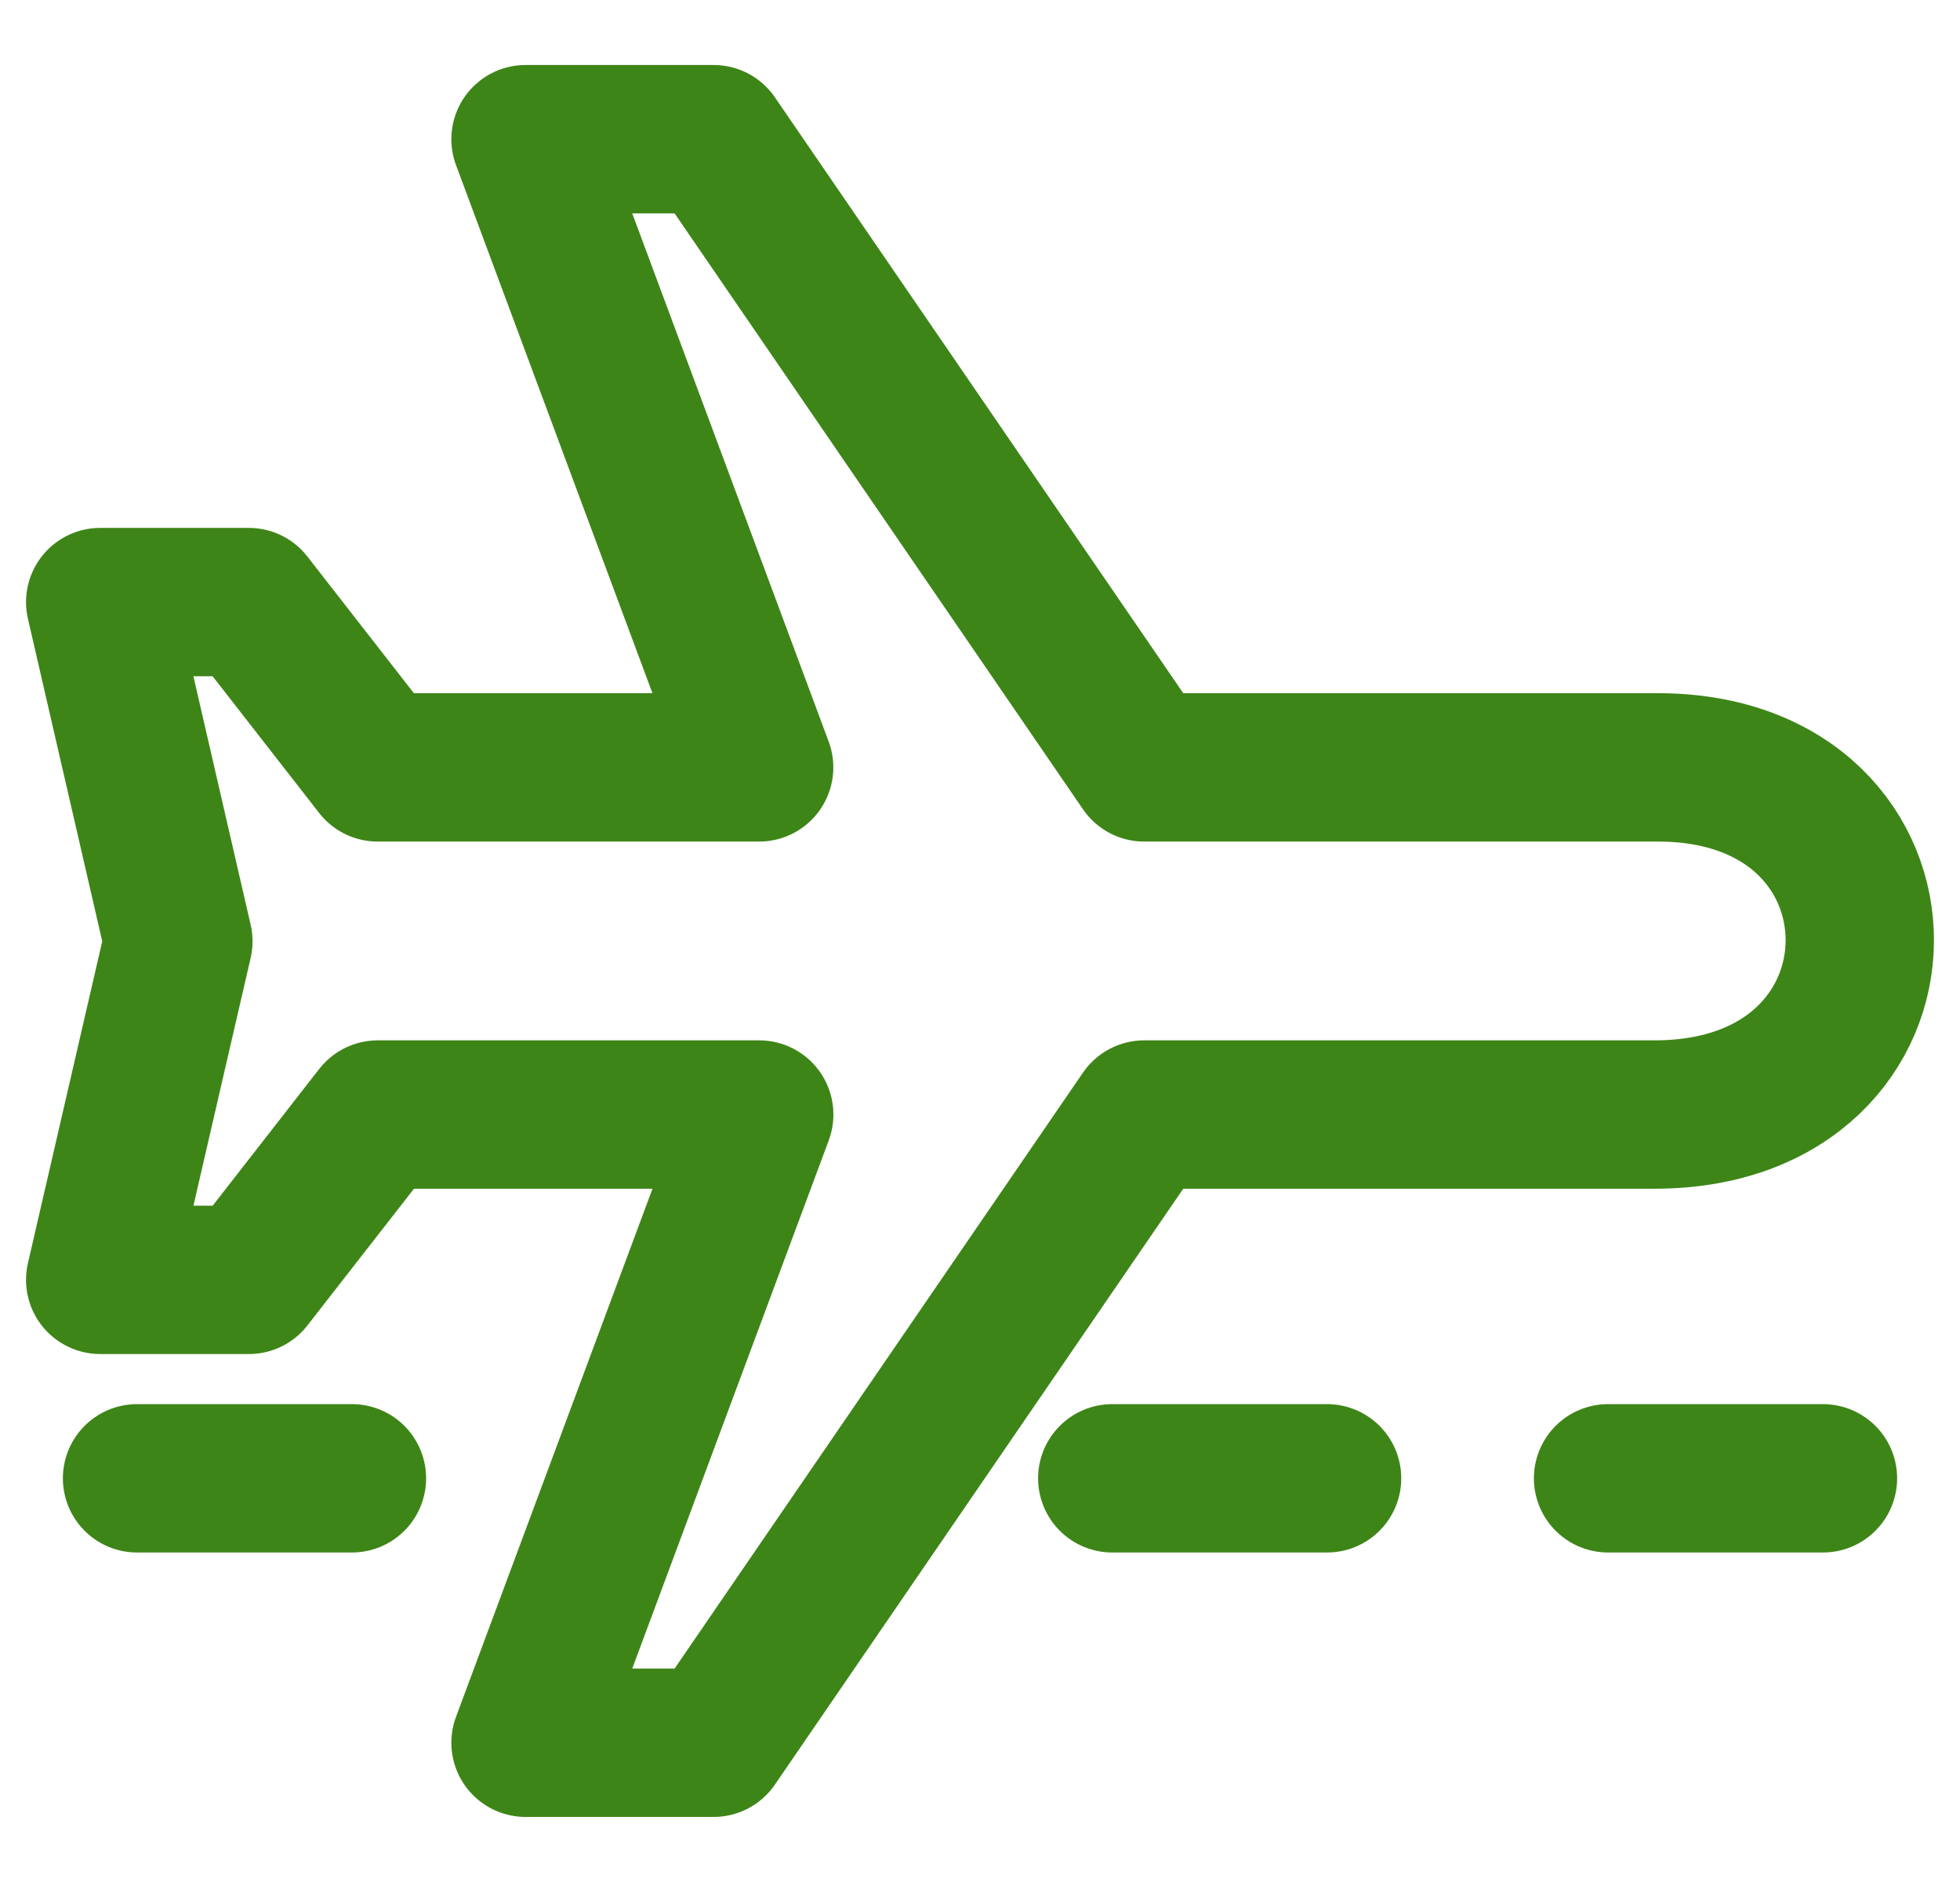
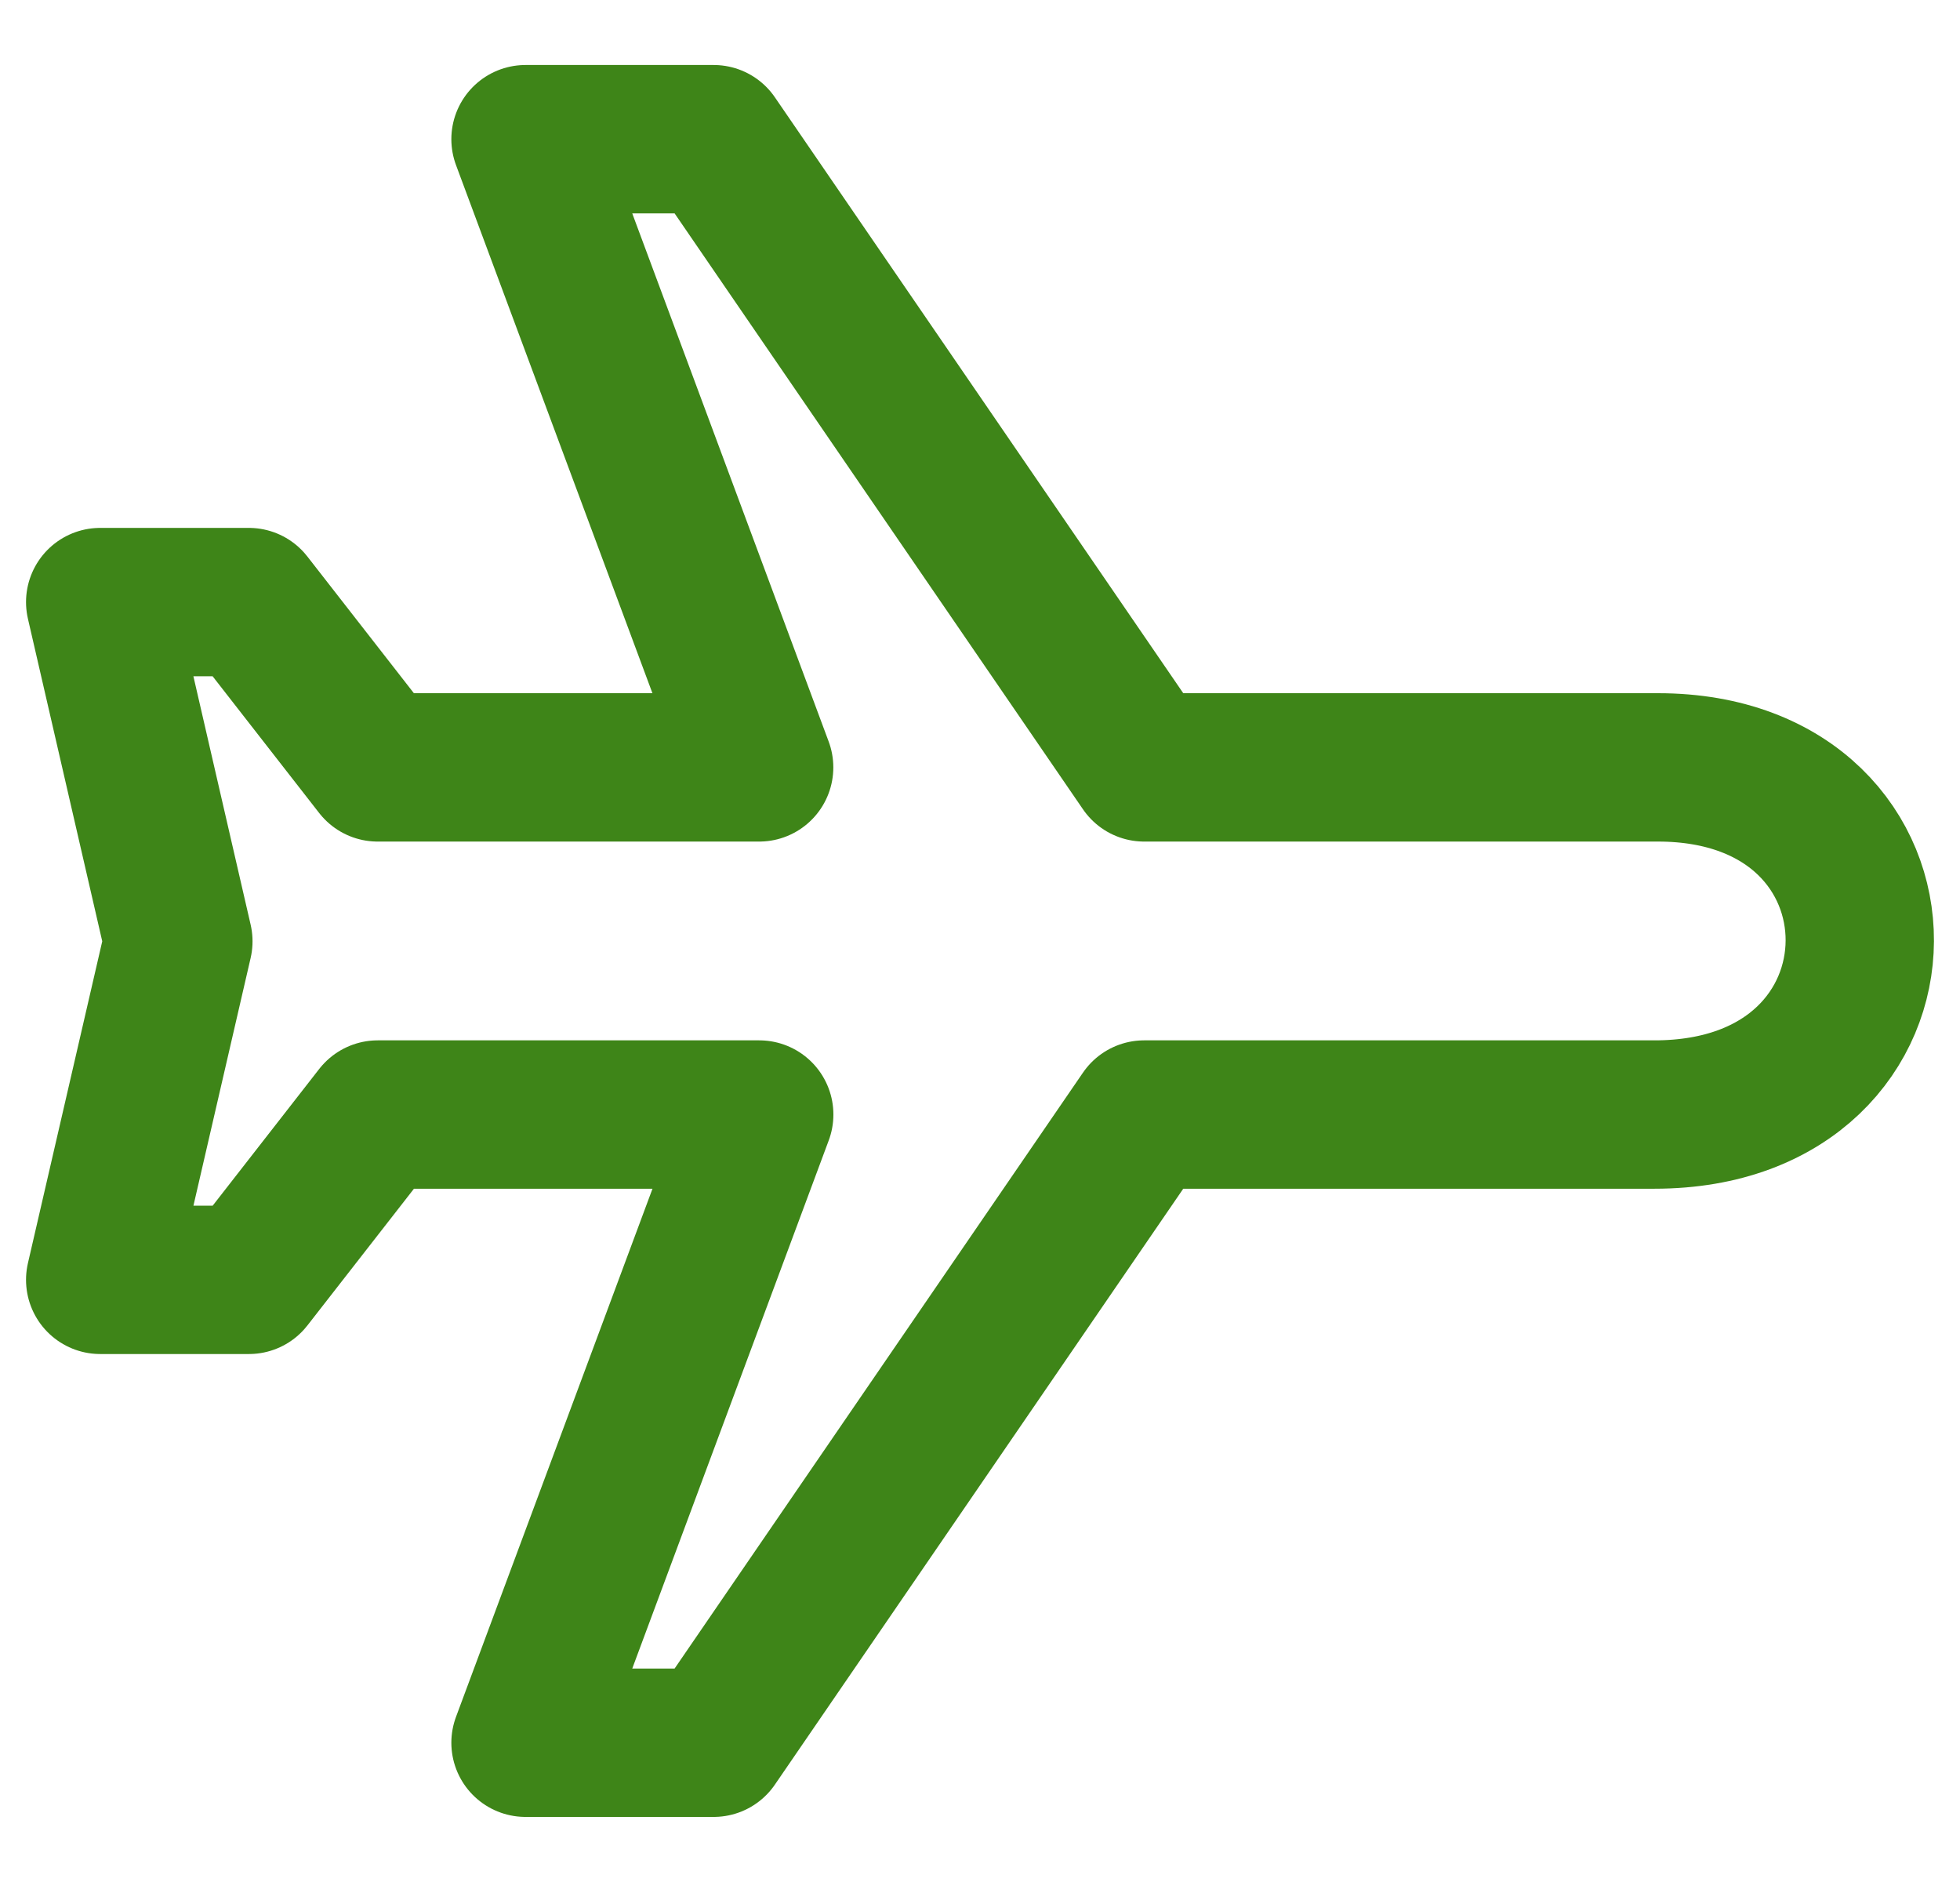
<svg xmlns="http://www.w3.org/2000/svg" version="1.1" id="Layer_1" x="0px" y="0px" viewBox="0 0 25 24" enable-background="new 0 0 25 24" xml:space="preserve">
  <g>
    <path fill="none" stroke="#3E8518" stroke-width="1.892" stroke-linecap="round" stroke-linejoin="round" stroke-miterlimit="10" d="   M21.148,9.786c3.439,0,3.439,4.427-0.044,4.427h-6.51l-5.491,8.011h-2.4l2.981-8.011H4.818l-1.643,2.108H1.278l0.997-4.317   L1.278,7.678h1.896l1.643,2.108h4.866L6.703,1.775h2.4l5.491,8.011H21.148L21.148,9.786z" />
-     <line fill="none" stroke="#3E8518" stroke-width="1.892" stroke-linecap="round" stroke-linejoin="round" stroke-miterlimit="10" x1="1.748" y1="18.852" x2="4.489" y2="18.852" />
-     <line fill="none" stroke="#3E8518" stroke-width="1.892" stroke-linecap="round" stroke-linejoin="round" stroke-miterlimit="10" x1="14.187" y1="18.852" x2="16.927" y2="18.852" />
-     <line fill="none" stroke="#3E8518" stroke-width="1.892" stroke-linecap="round" stroke-linejoin="round" stroke-miterlimit="10" x1="20.511" y1="18.852" x2="23.252" y2="18.852" />
  </g>
</svg>